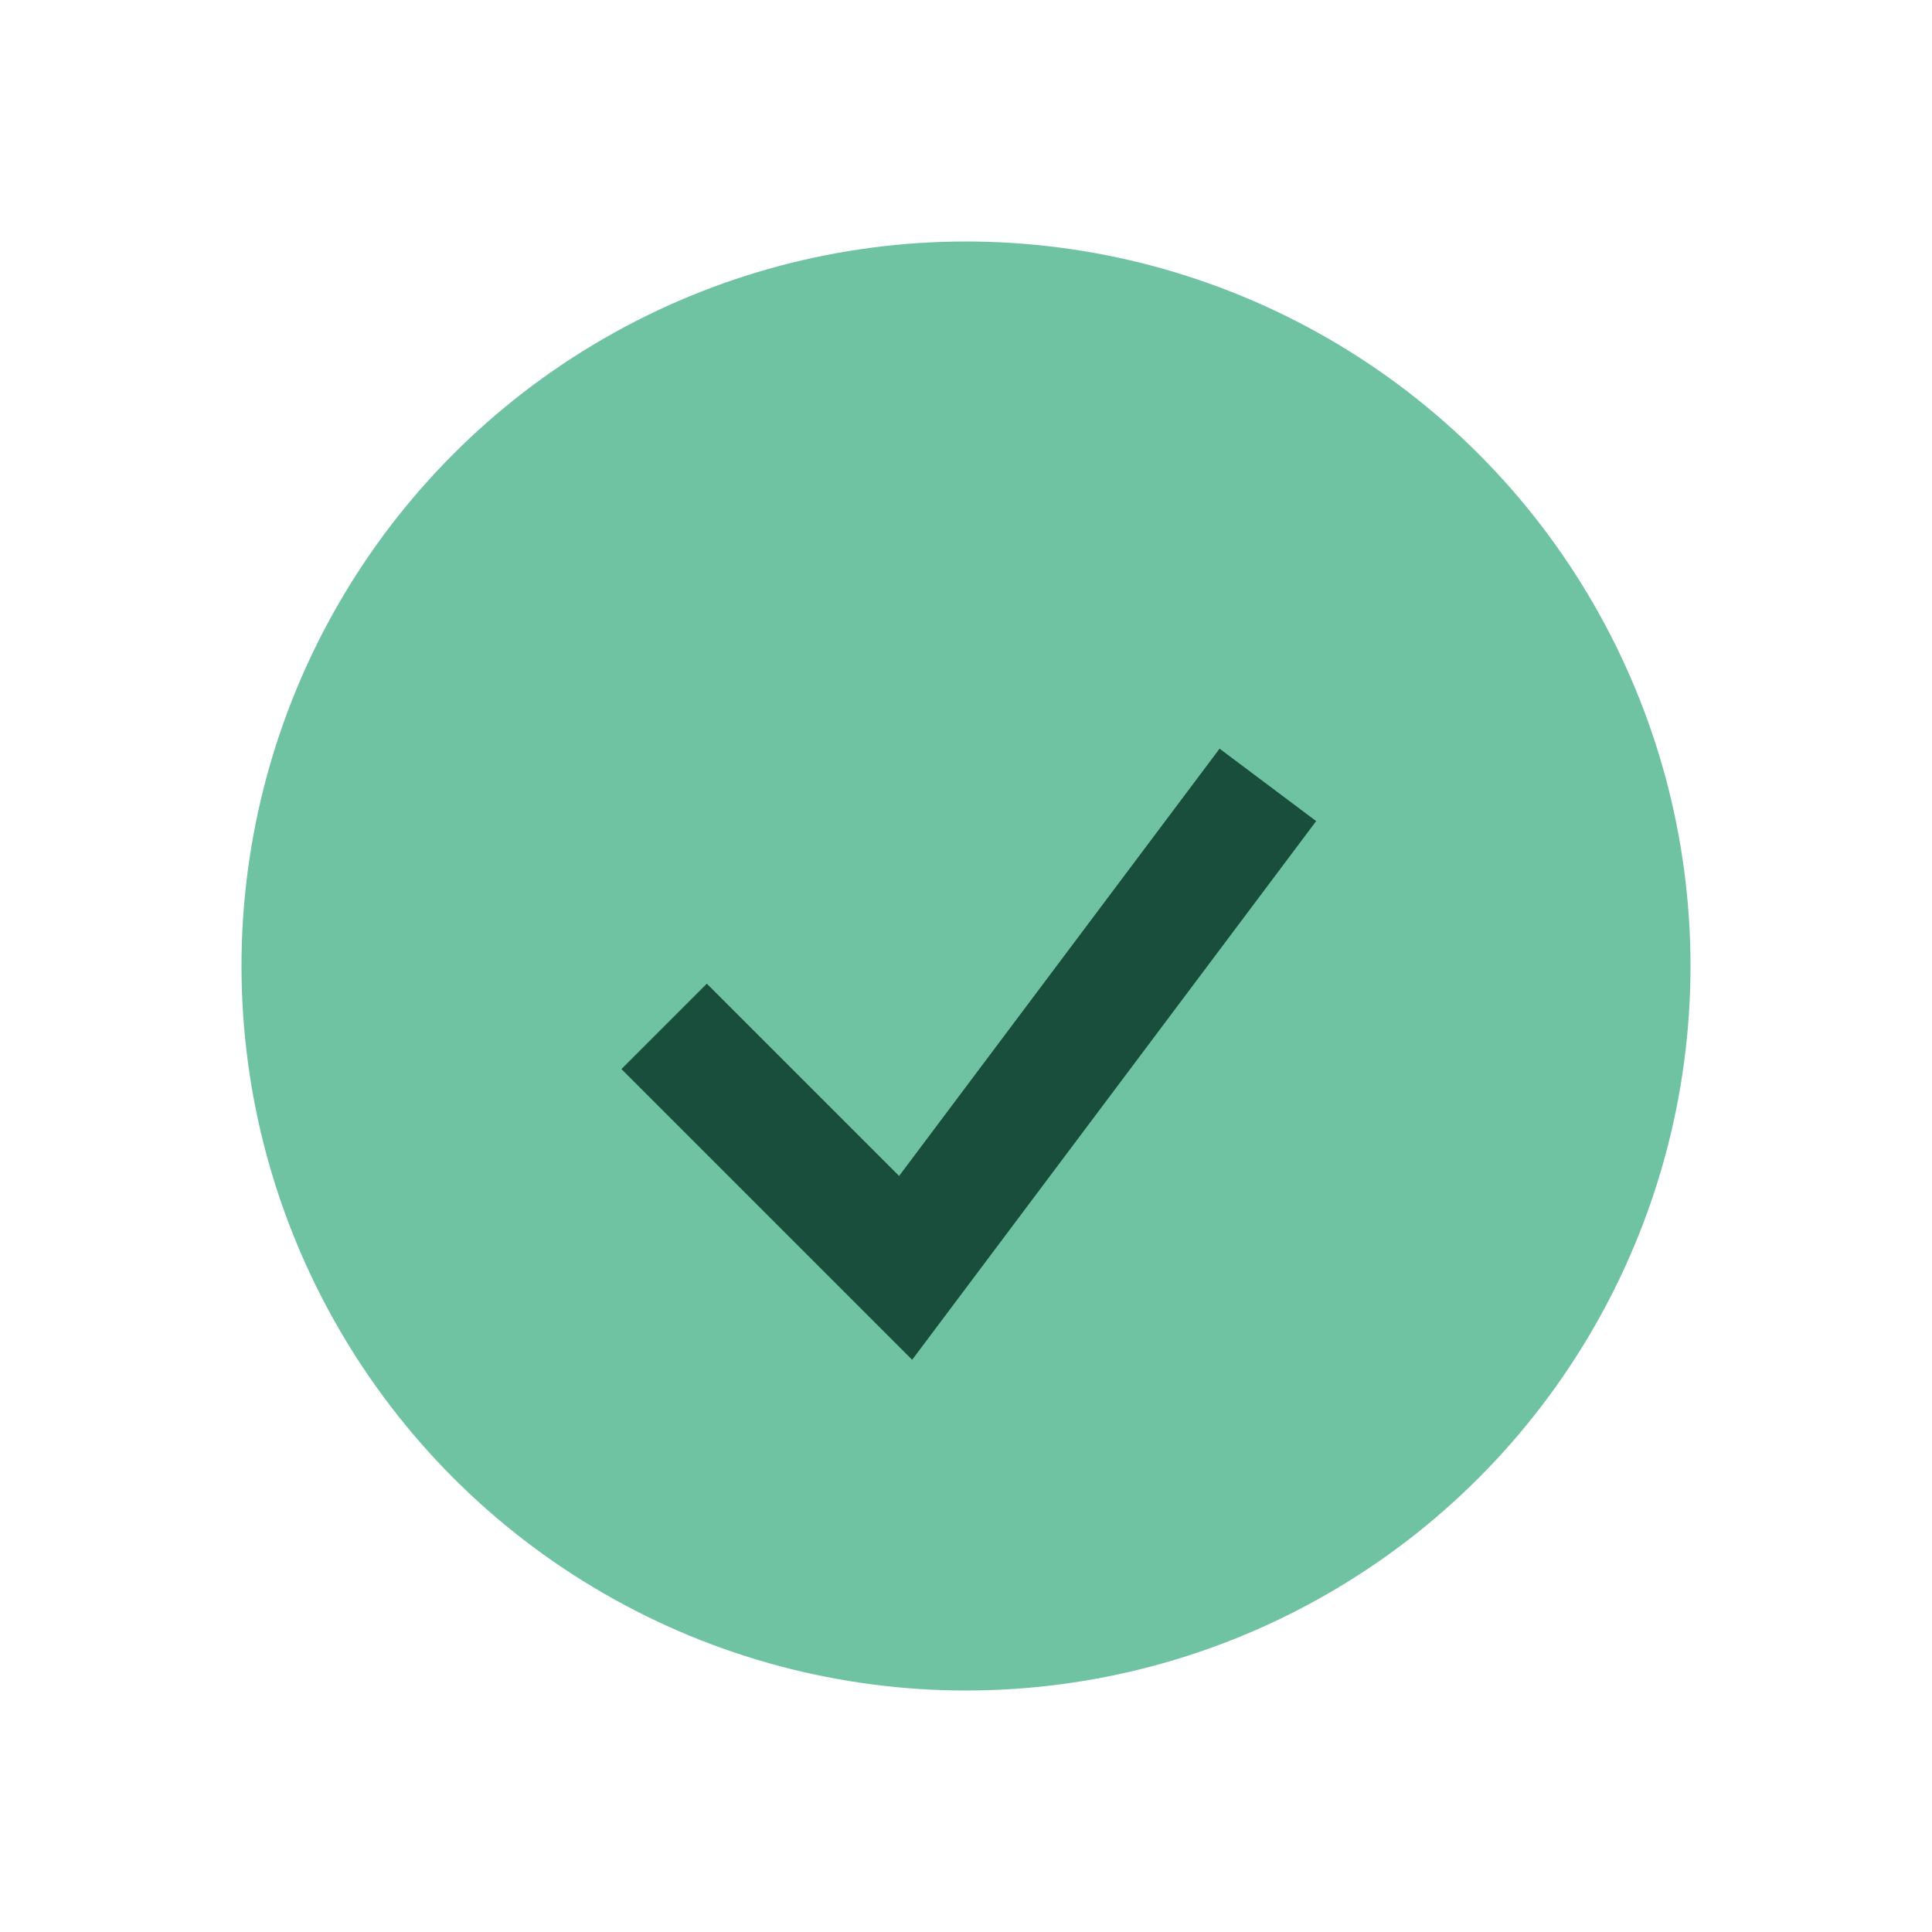
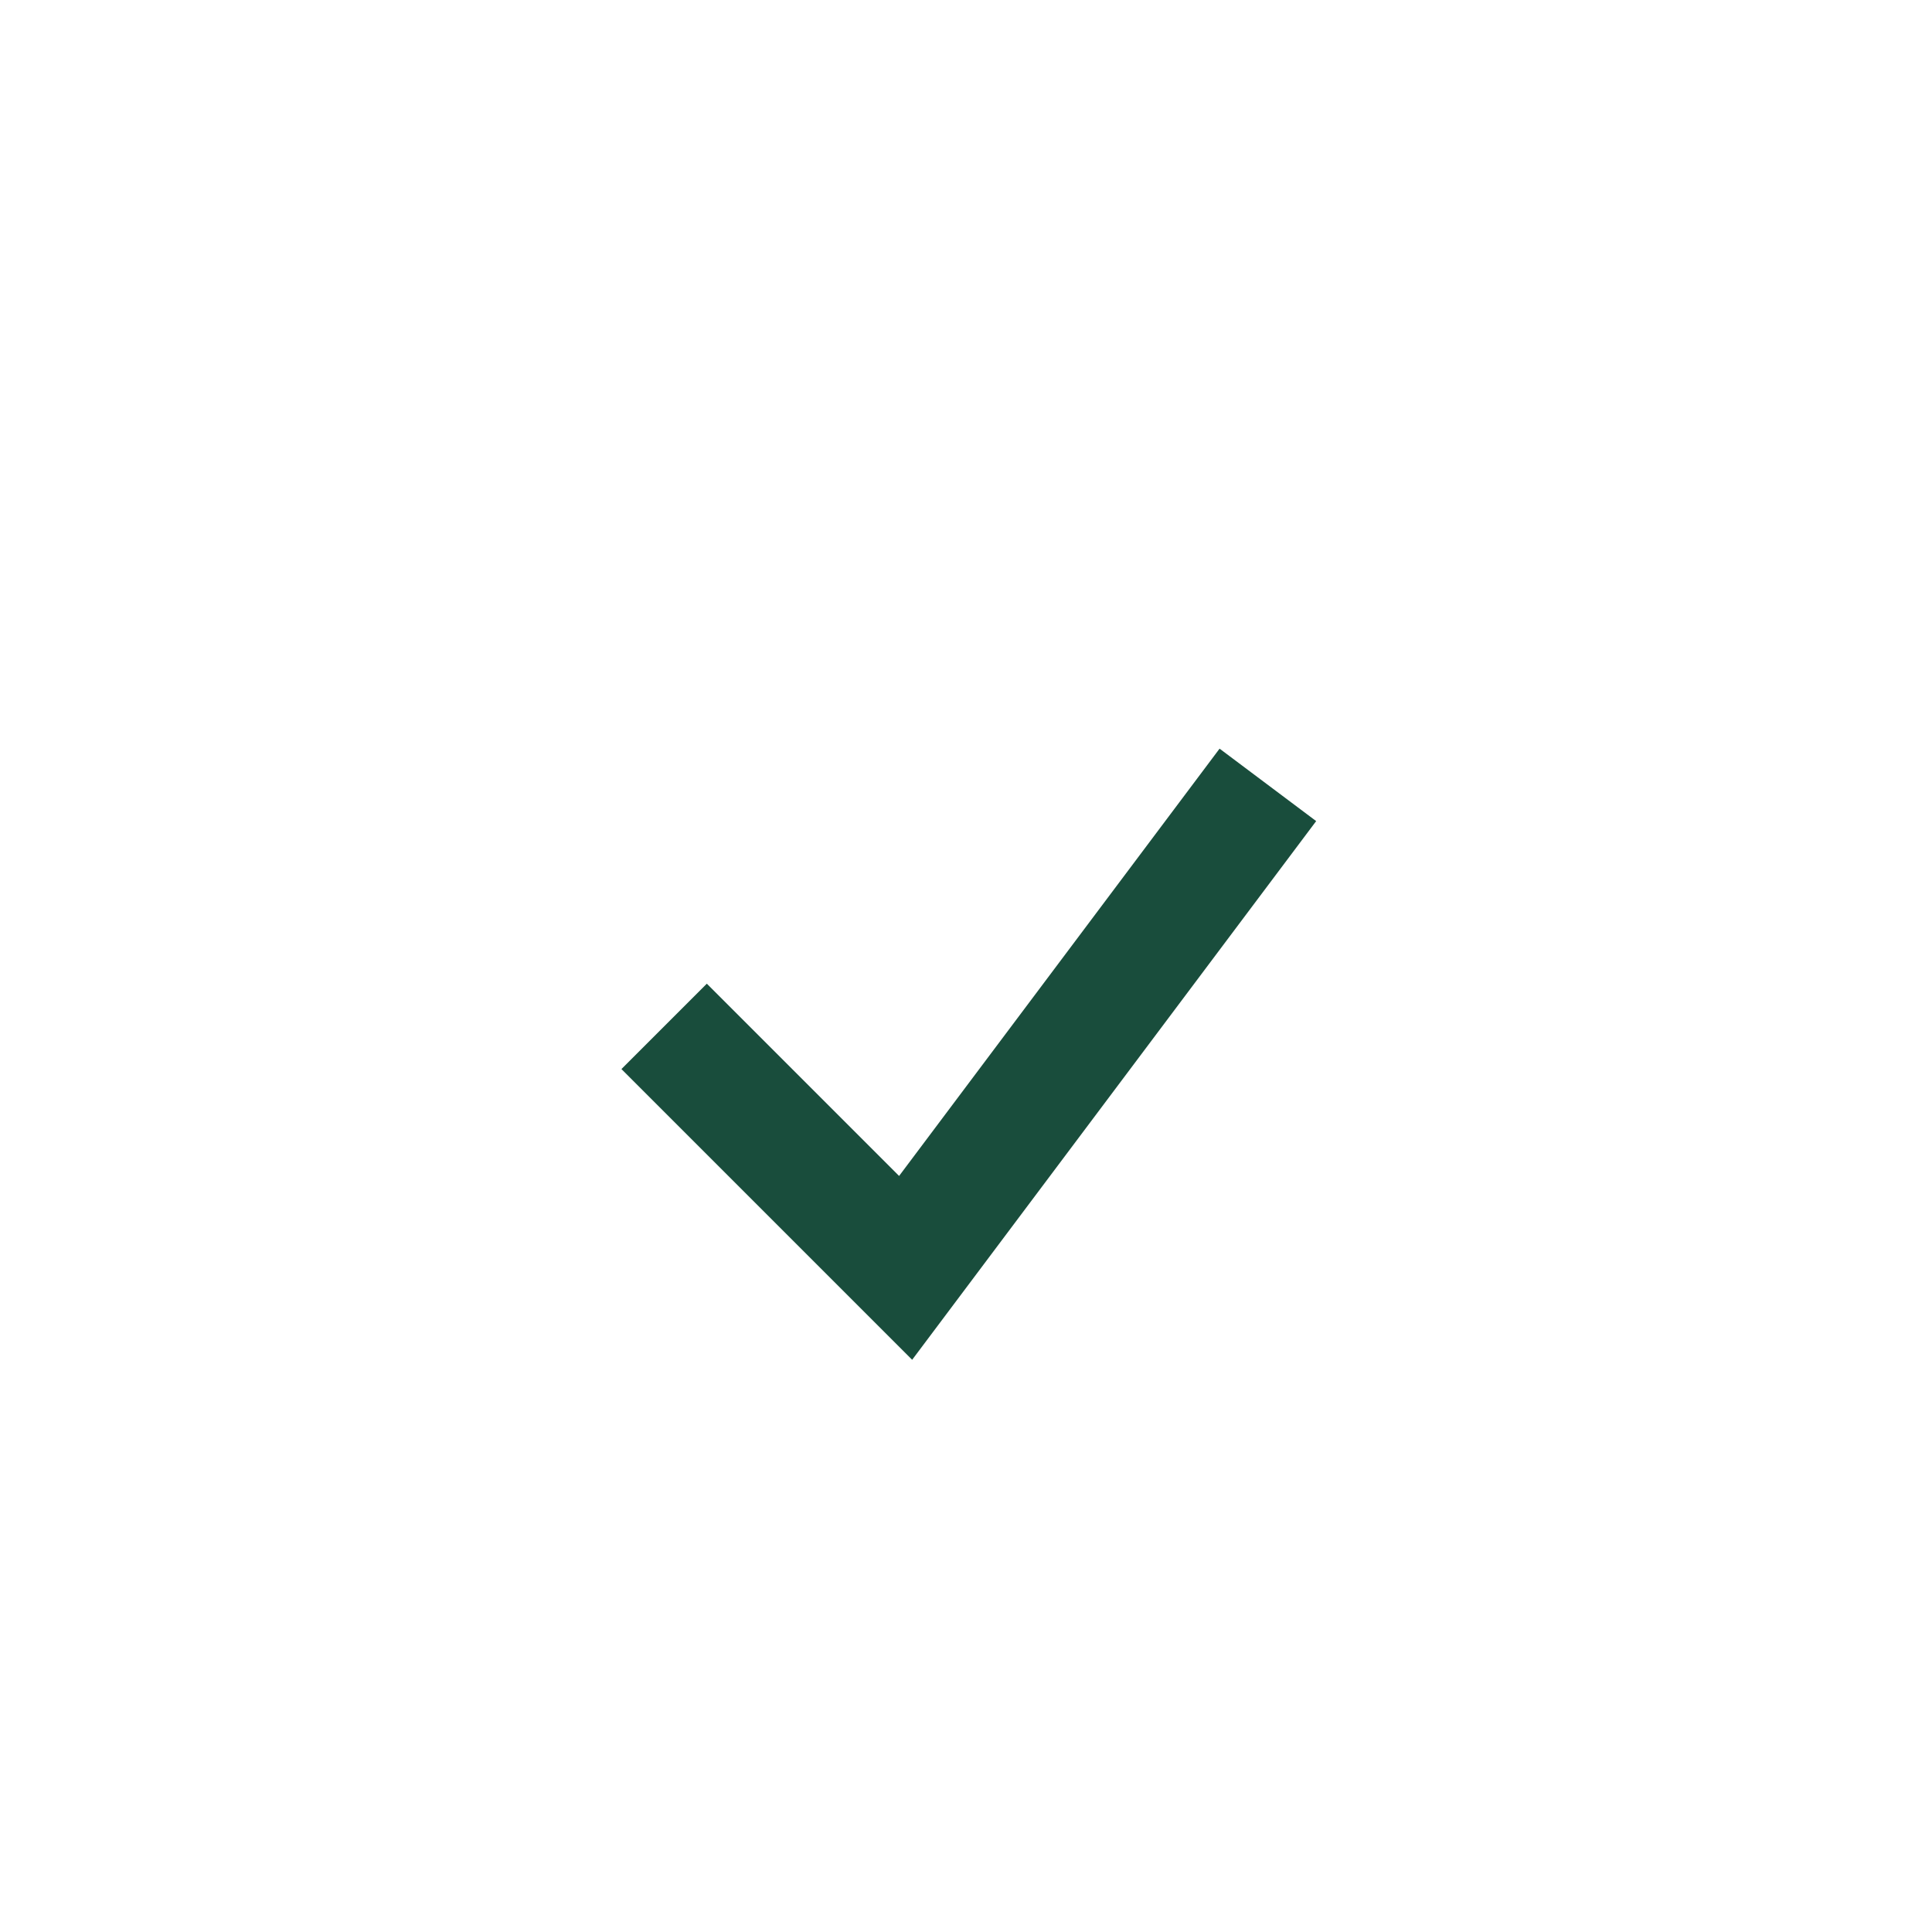
<svg xmlns="http://www.w3.org/2000/svg" width="32" height="32" viewBox="0 0 32 32">
-   <circle cx="16" cy="16" r="12" fill="#6FC3A3" />
  <path d="M11 17l4 4 6-8" stroke="#194D3C" stroke-width="2" fill="none" />
</svg>